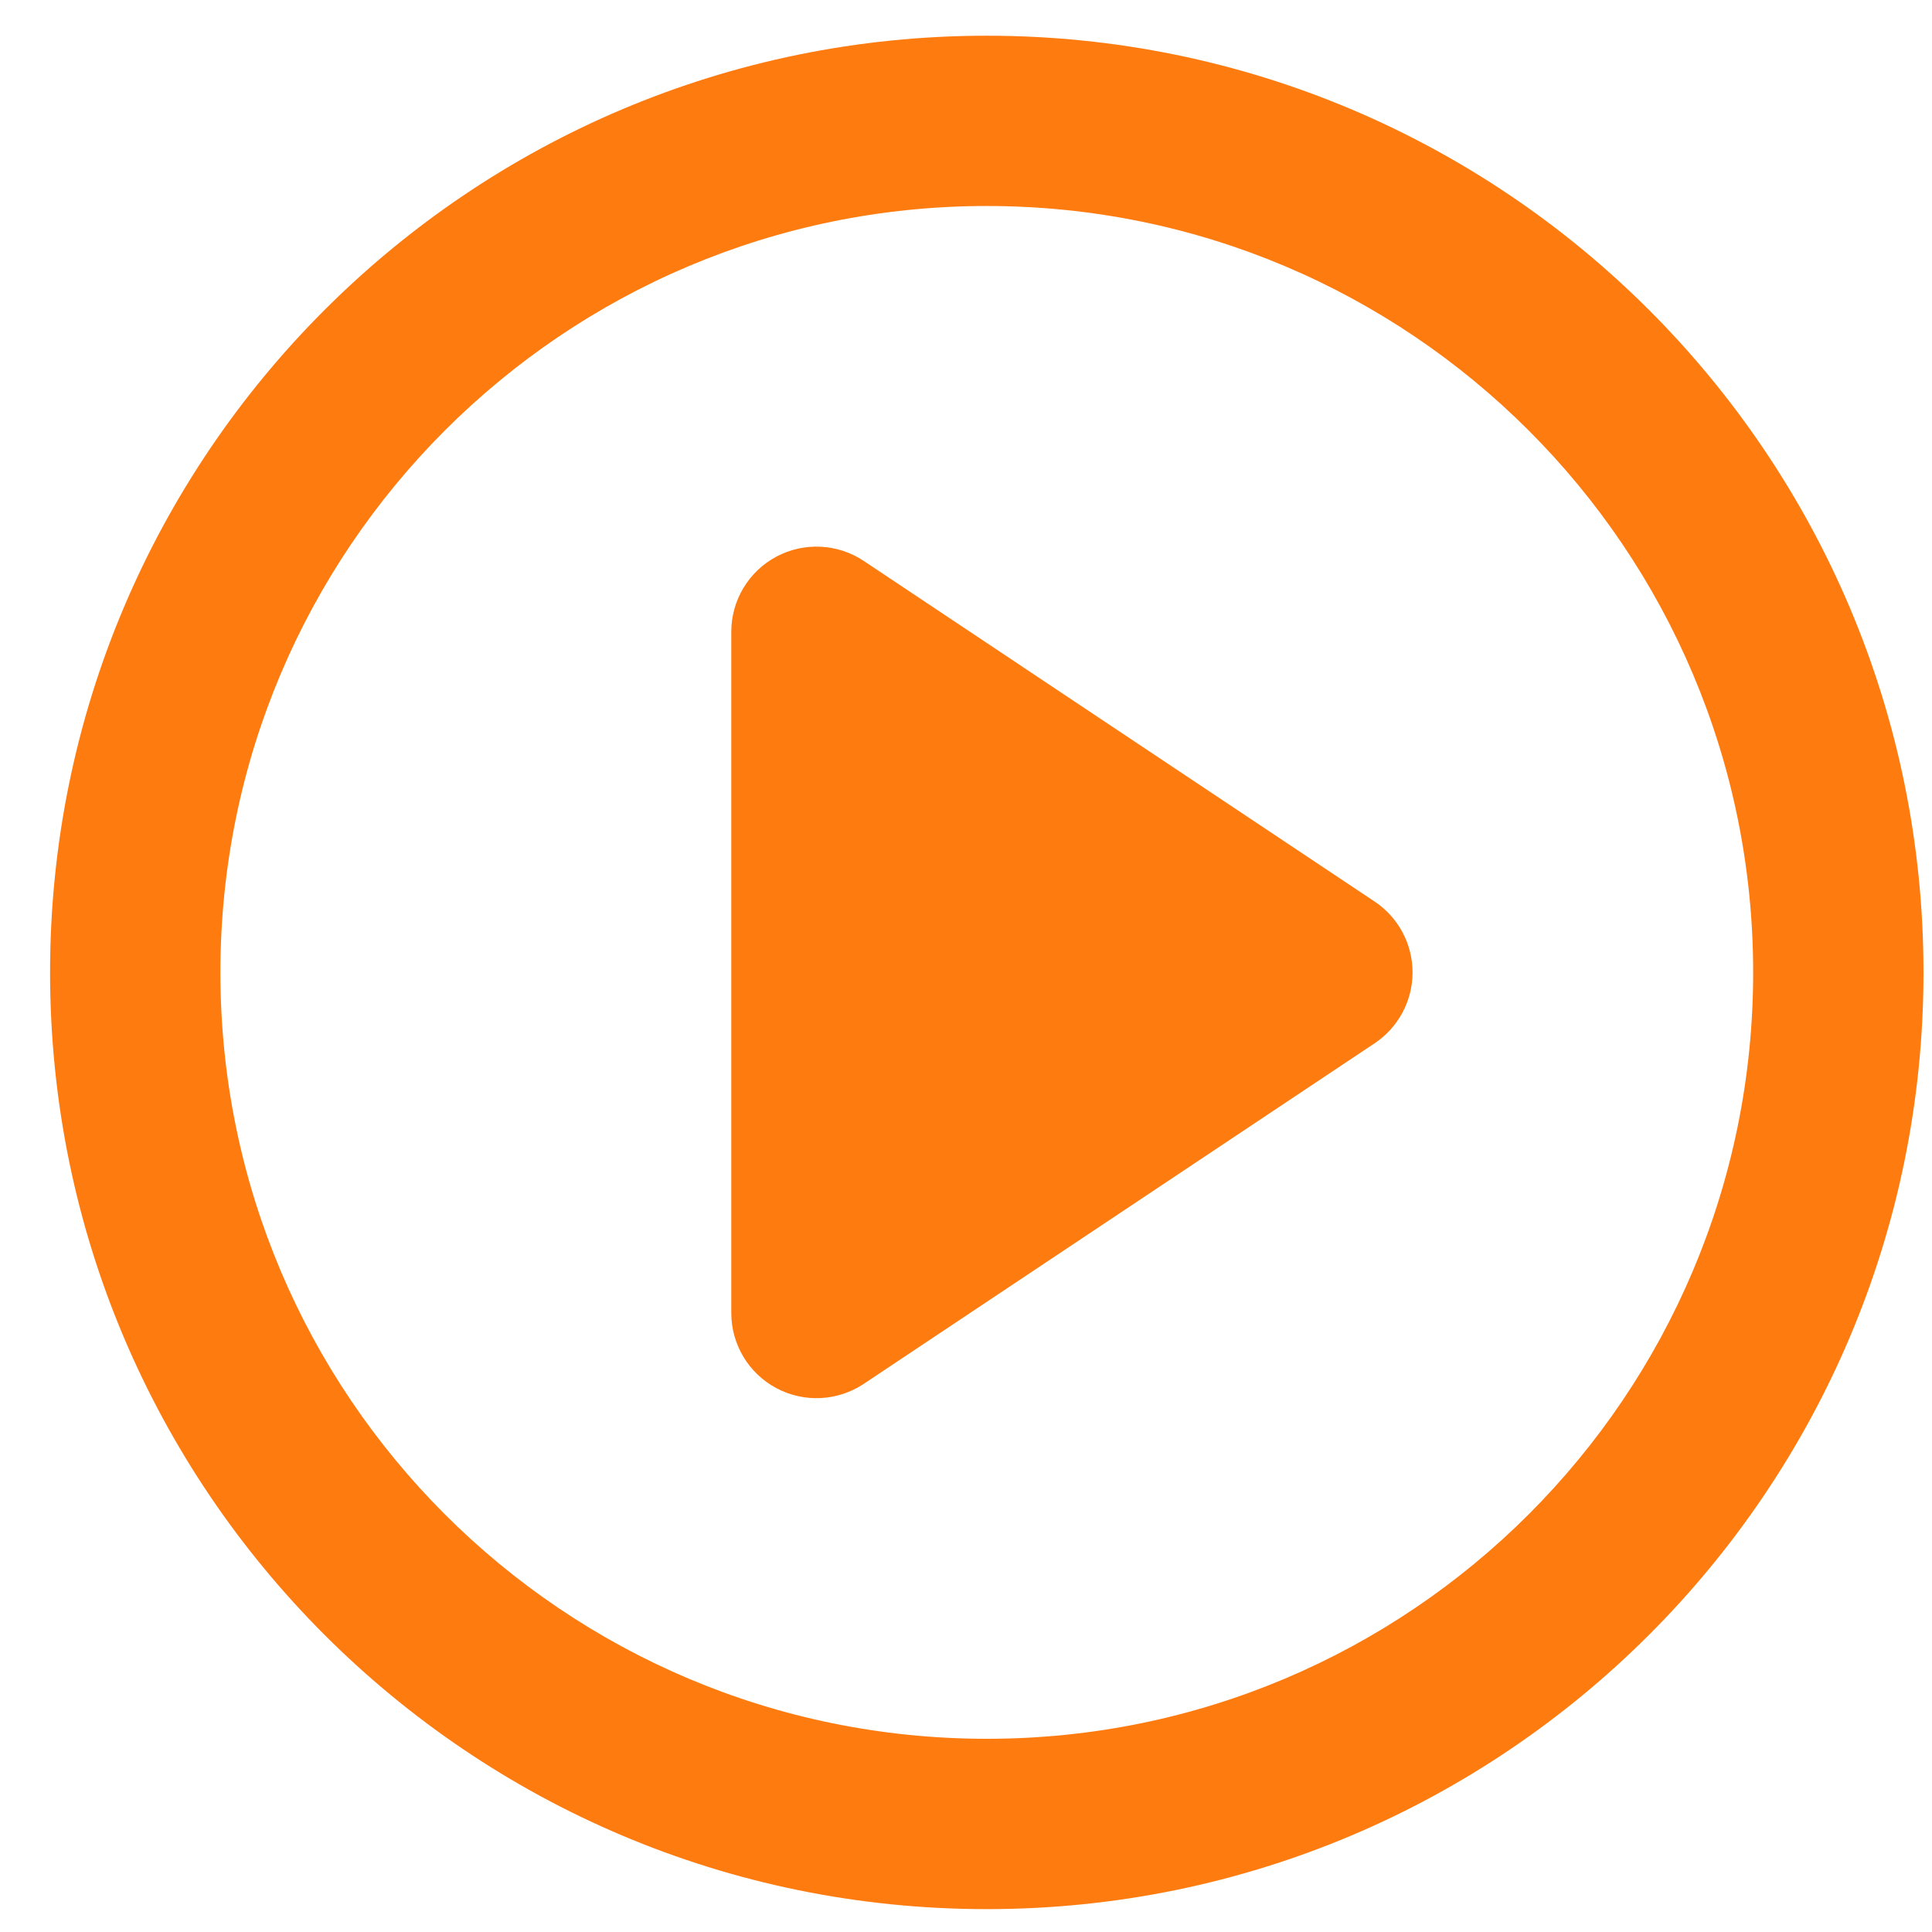
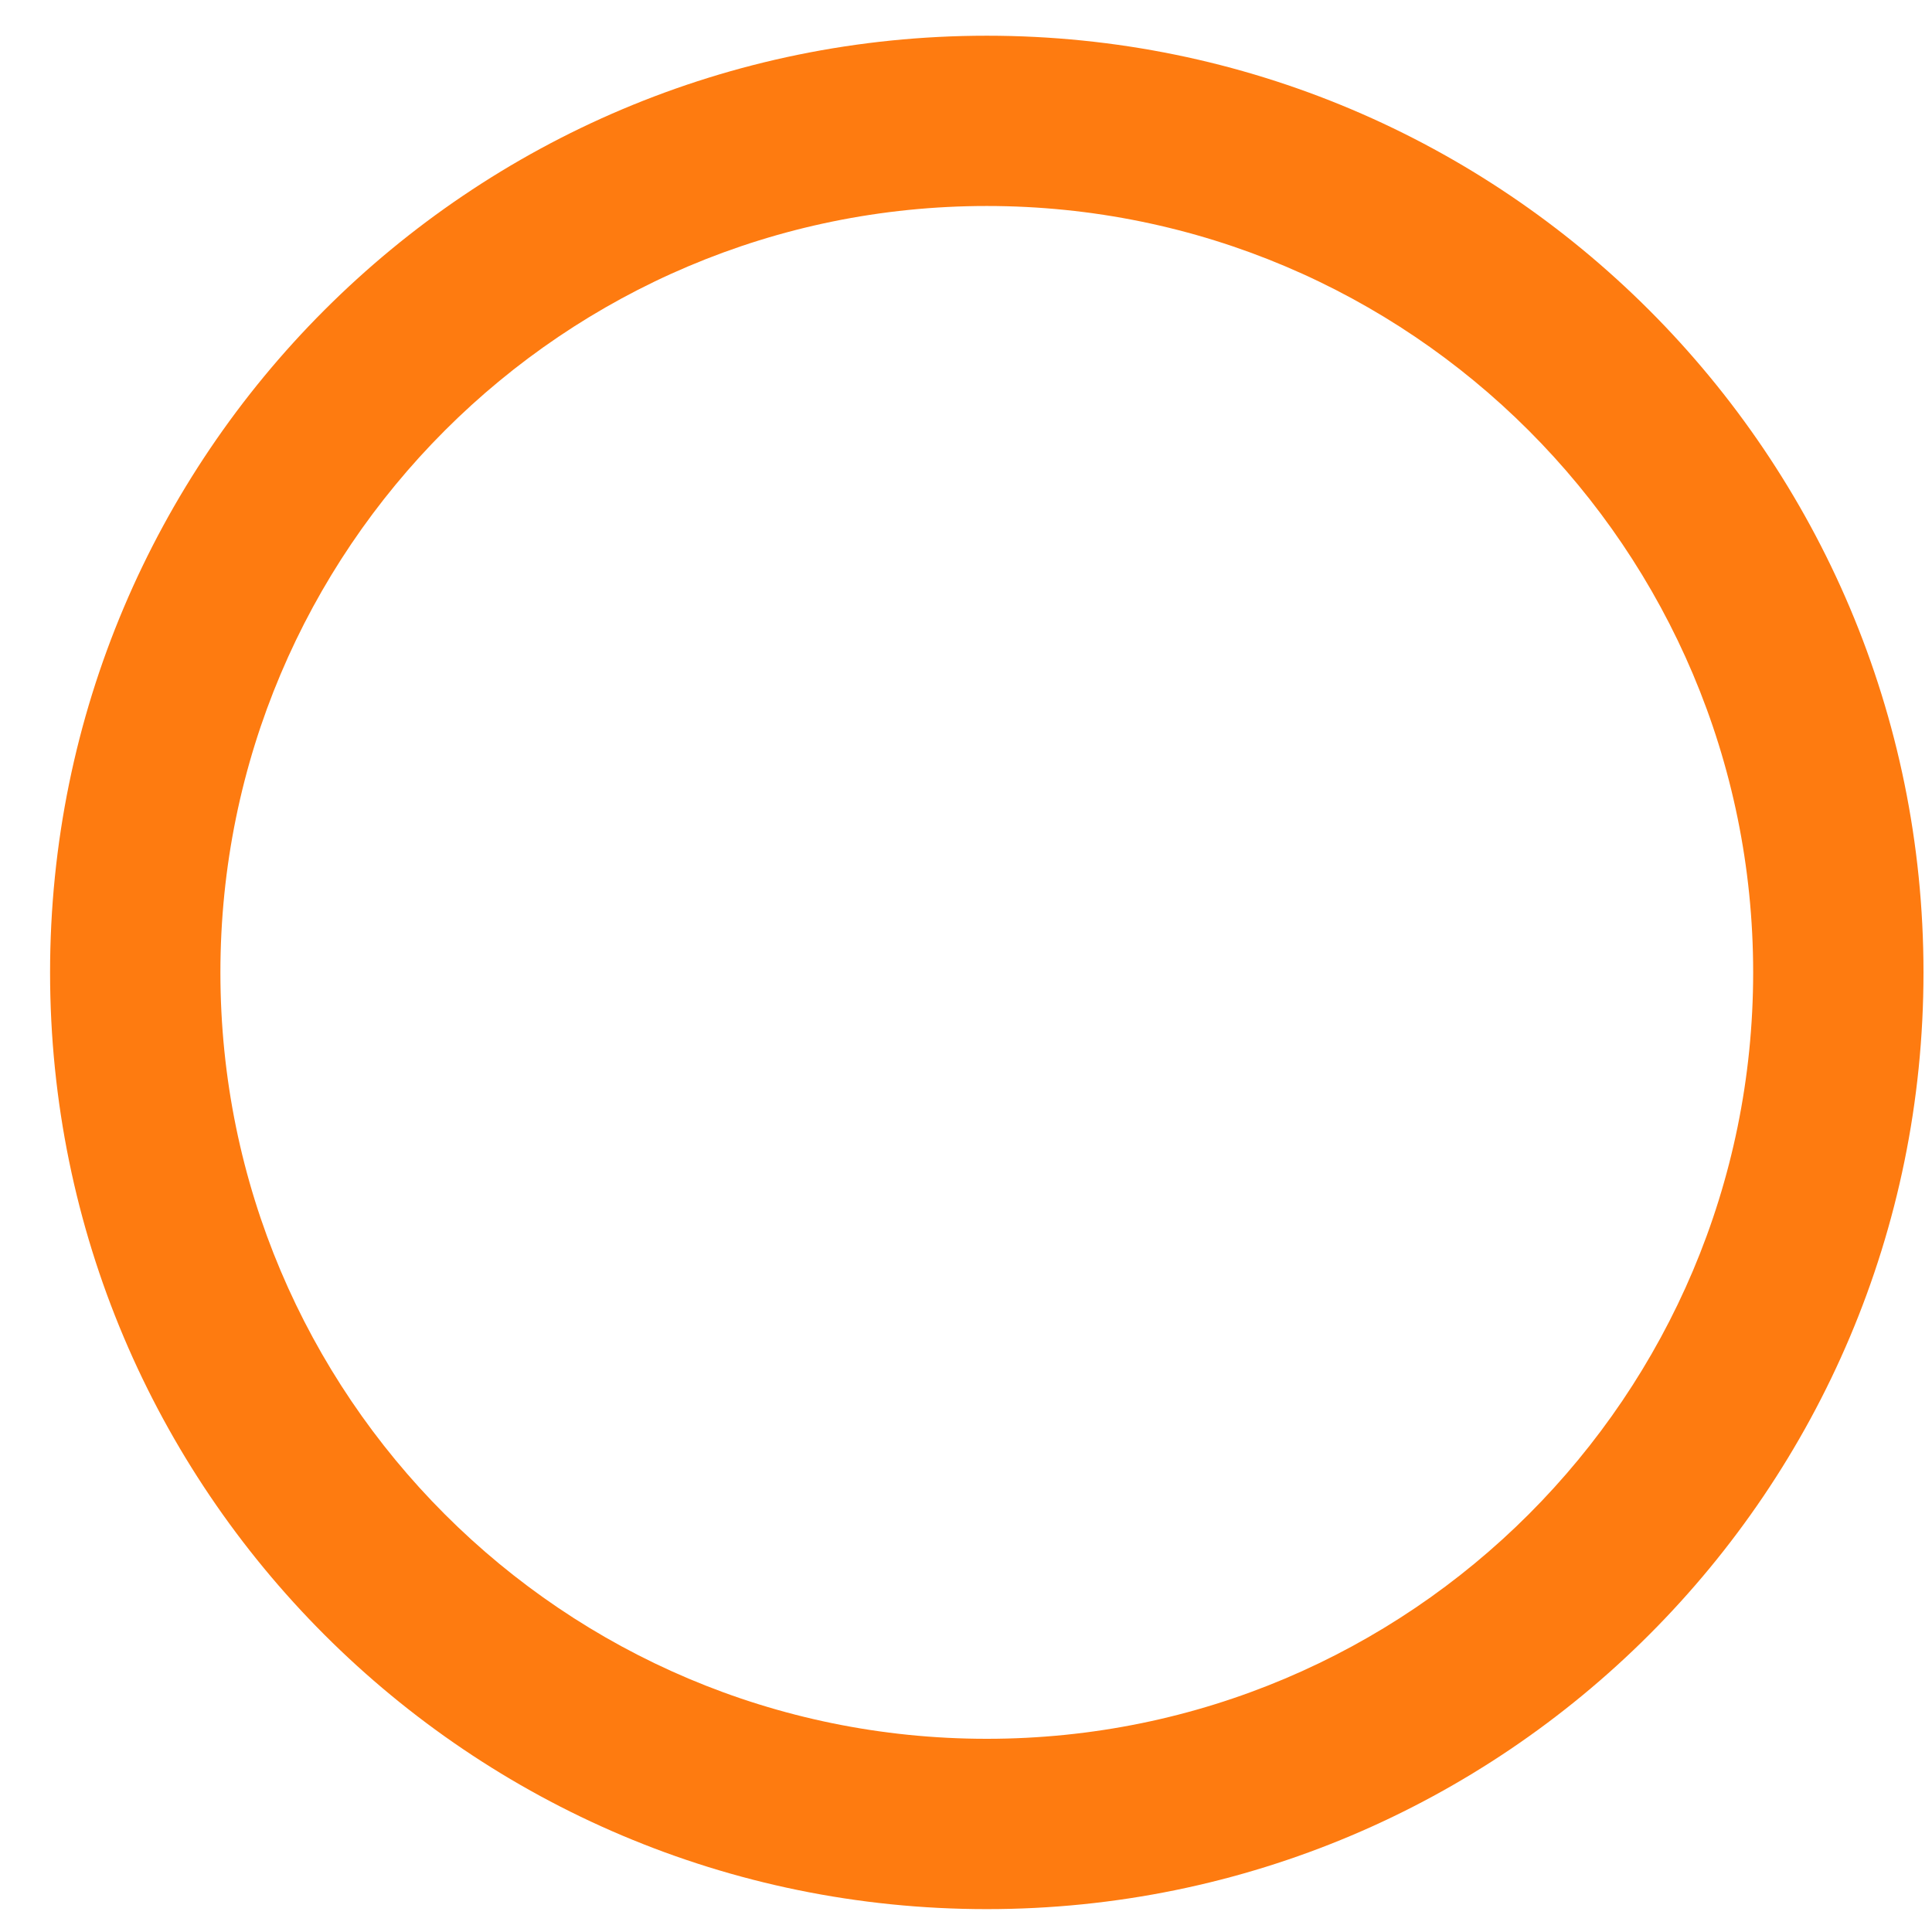
<svg xmlns="http://www.w3.org/2000/svg" width="37" height="37" viewBox="0 0 37 37" fill="none">
-   <path fill-rule="evenodd" clip-rule="evenodd" d="M16.541 10.742C16.041 10.409 15.397 10.378 14.867 10.661C14.336 10.945 14.005 11.498 14.005 12.099V25.146C14.005 25.747 14.336 26.3 14.867 26.584C15.397 26.867 16.041 26.836 16.541 26.503L26.326 19.98C26.779 19.677 27.052 19.168 27.052 18.623C27.052 18.077 26.779 17.568 26.326 17.266L16.541 10.742Z" fill="#FE7B10" />
  <path fill-rule="evenodd" clip-rule="evenodd" d="M18.898 0.684C8.991 0.684 0.959 8.715 0.959 18.623C0.959 28.53 8.991 36.562 18.898 36.562C28.805 36.562 36.837 28.53 36.837 18.623C36.837 8.715 28.805 0.684 18.898 0.684ZM4.221 18.623C4.221 10.517 10.792 3.945 18.898 3.945C27.004 3.945 33.575 10.517 33.575 18.623C33.575 26.729 27.004 33.3 18.898 33.3C10.792 33.3 4.221 26.729 4.221 18.623Z" fill="#FE7B10" />
</svg>